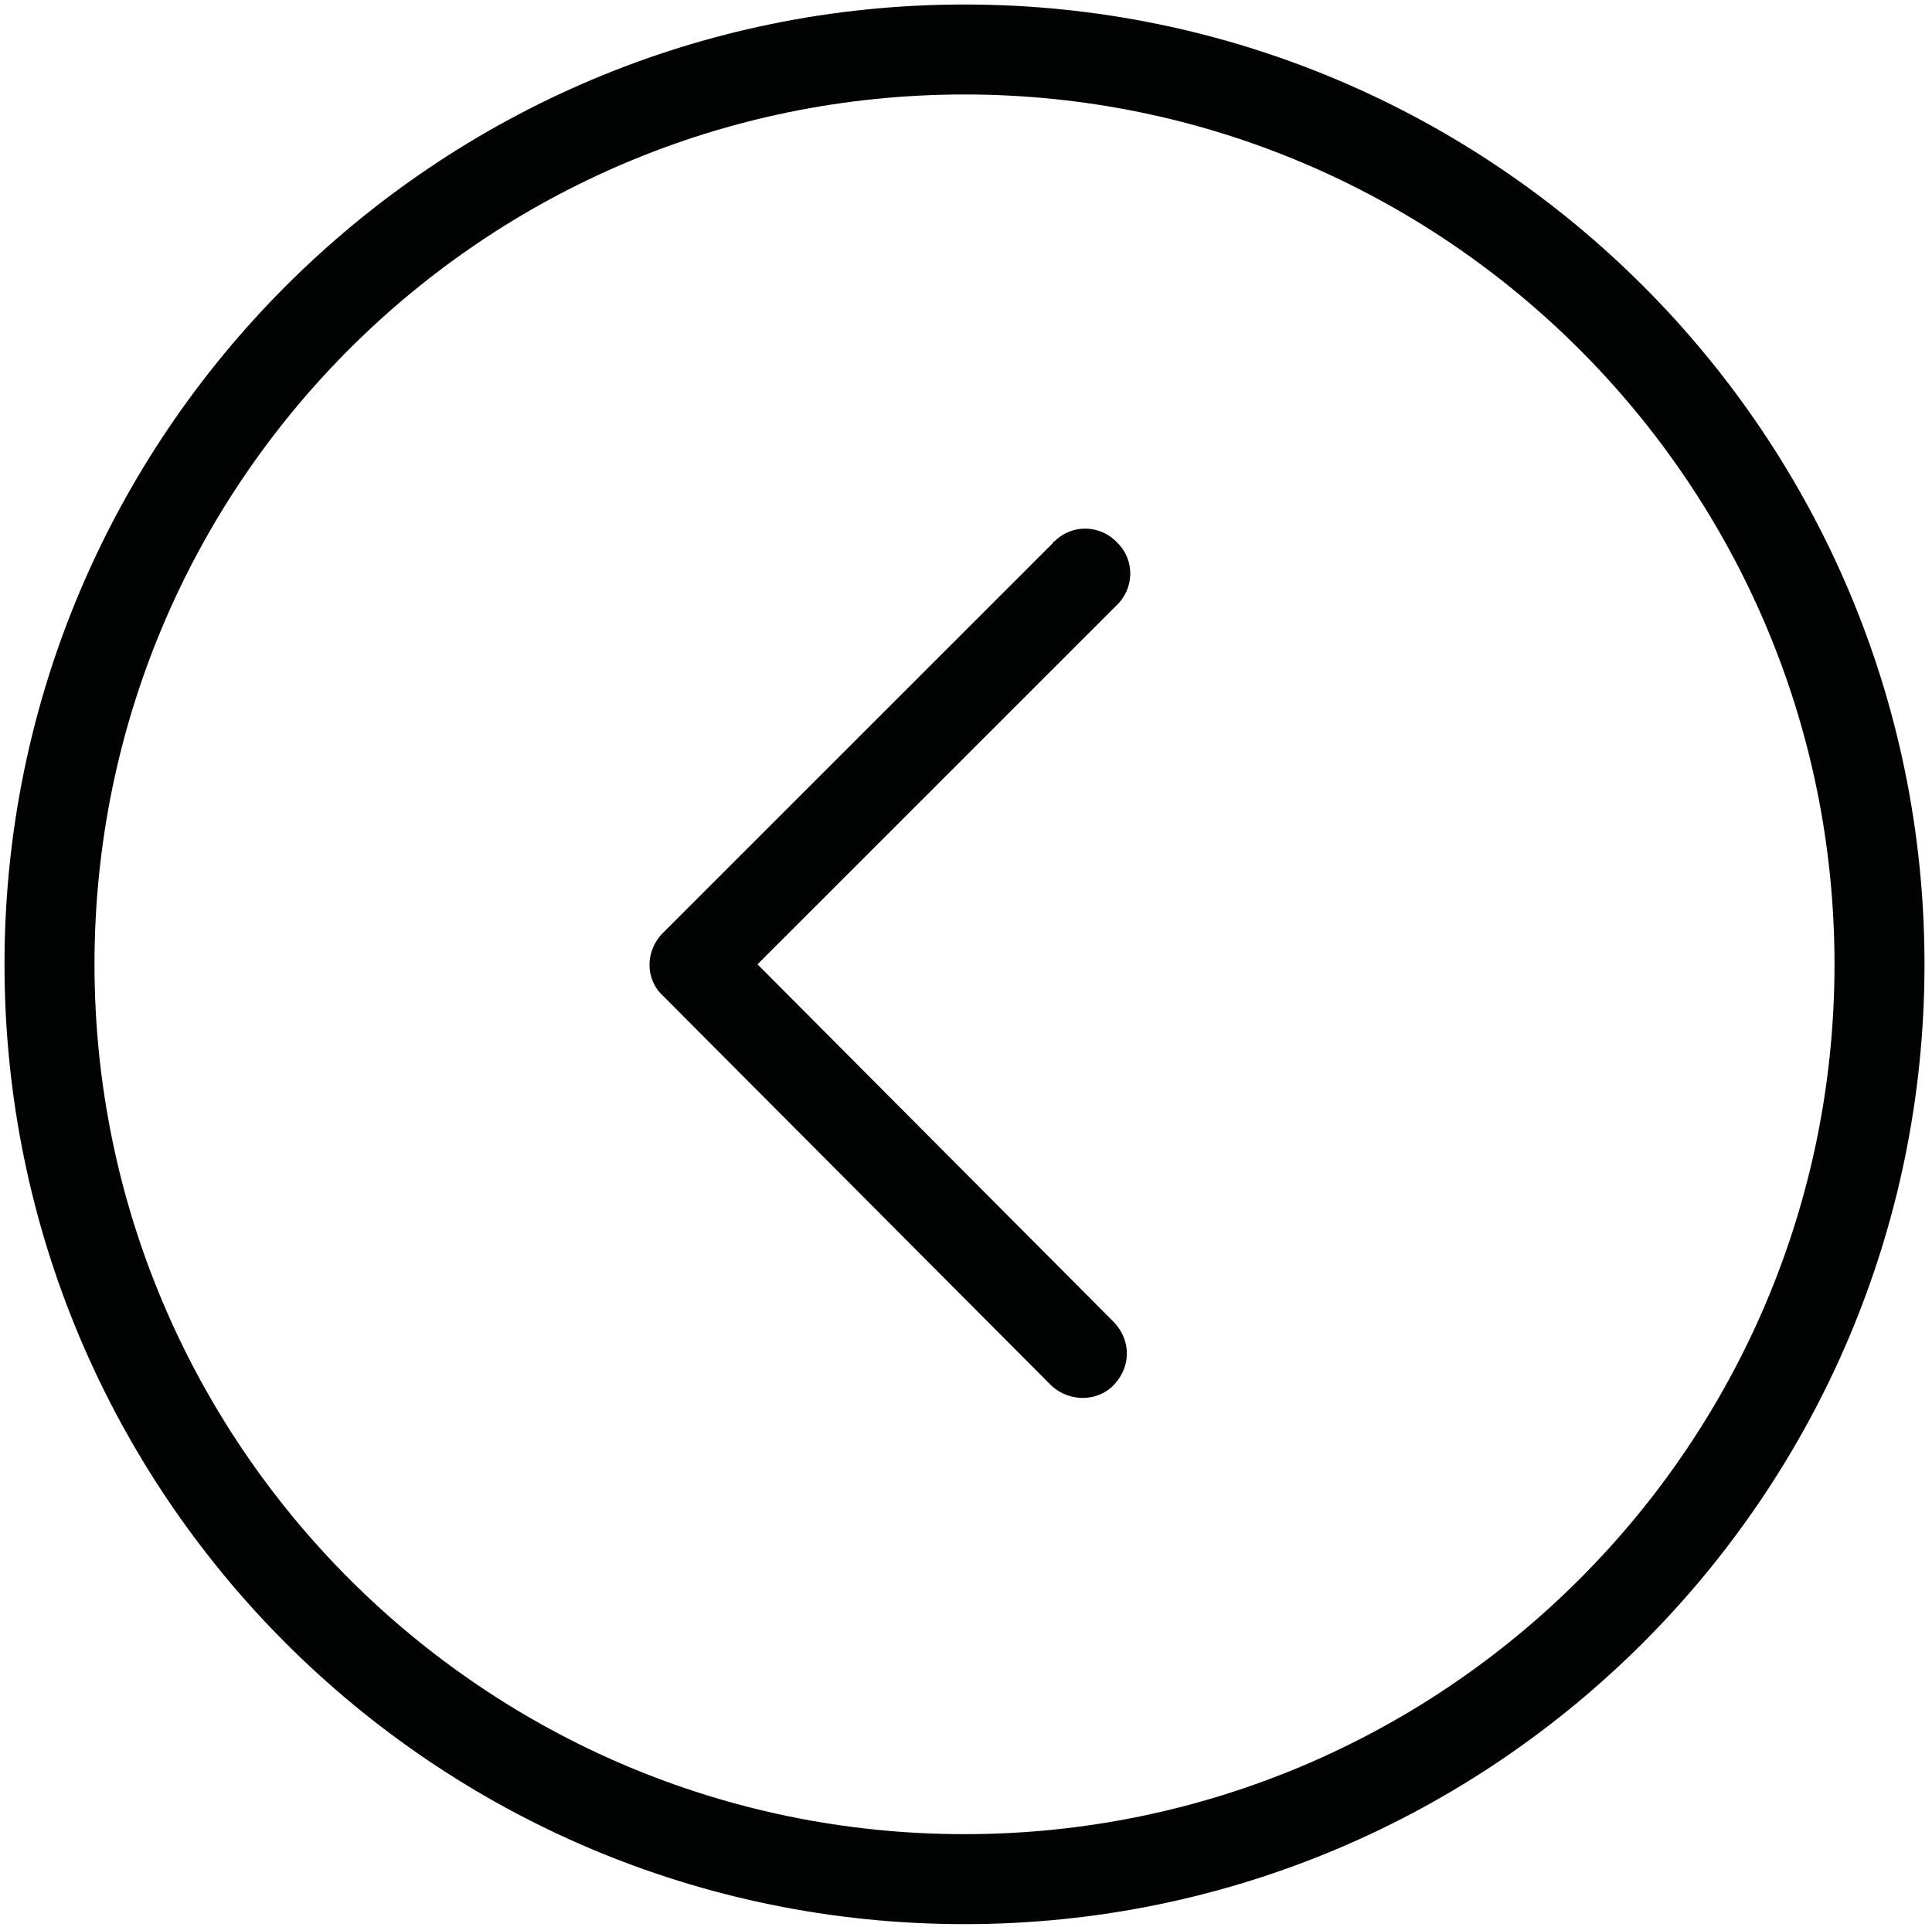
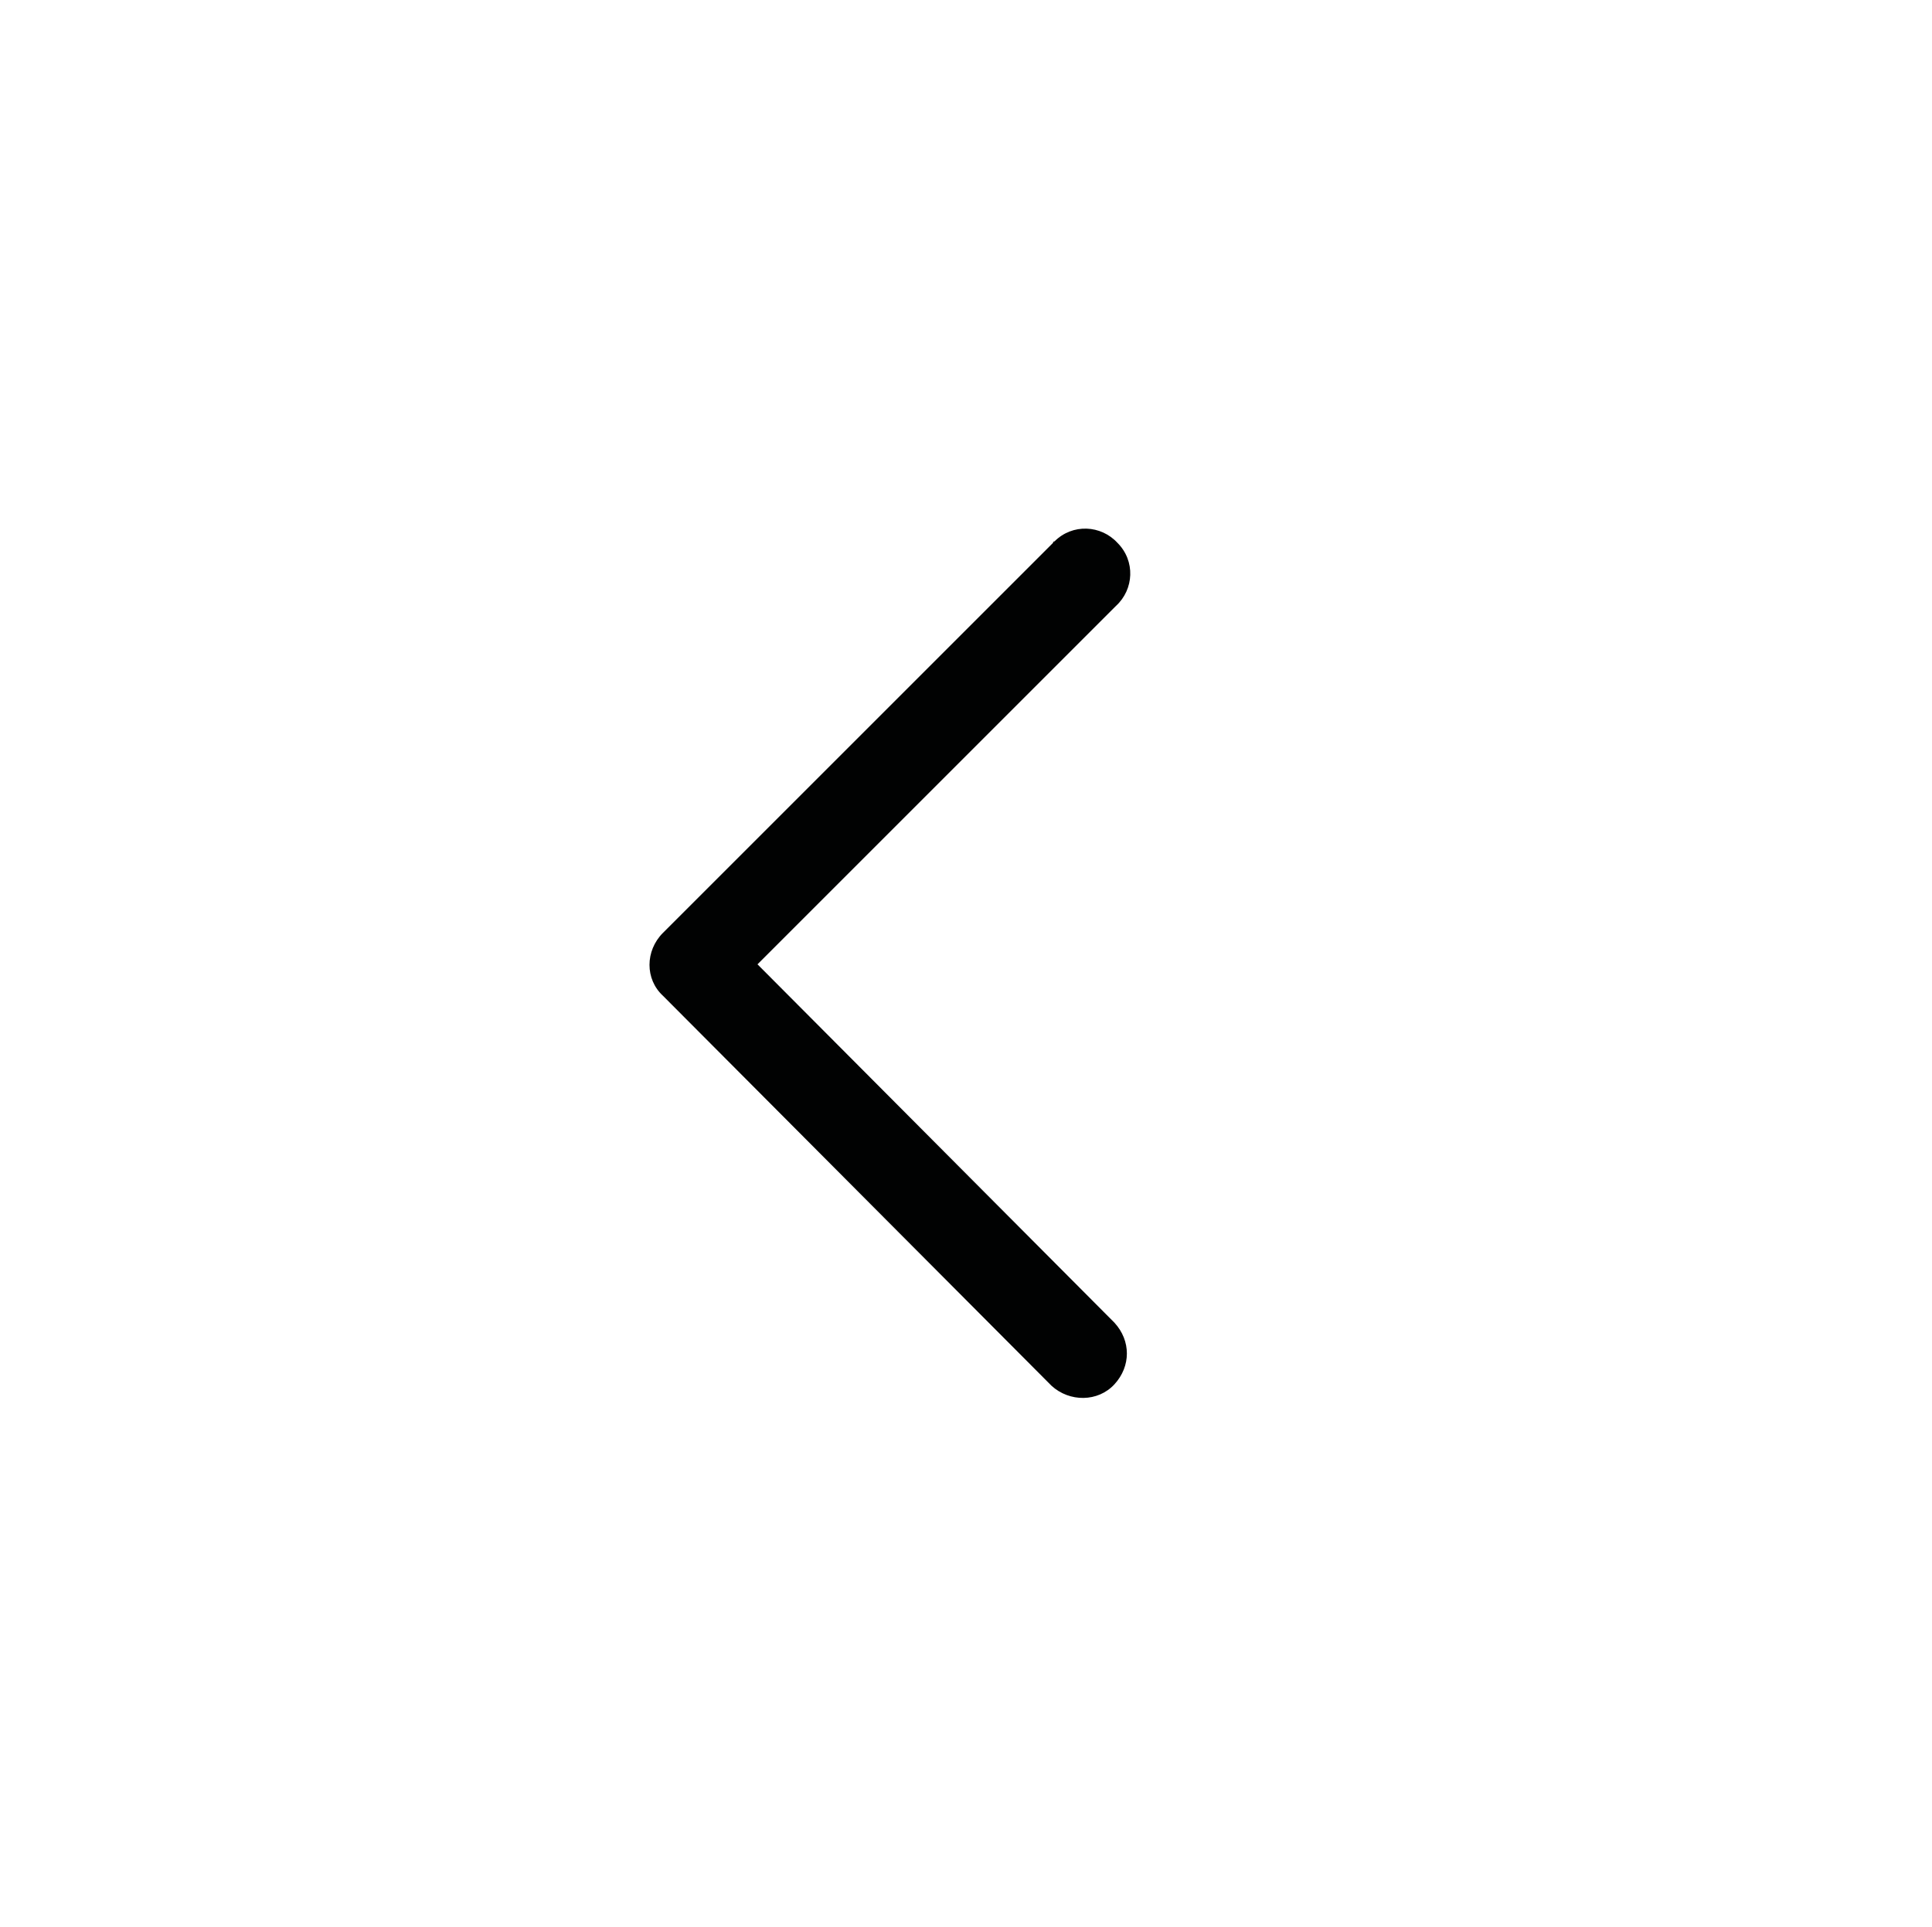
<svg xmlns="http://www.w3.org/2000/svg" version="1.1" id="Layer_1" x="0px" y="0px" viewBox="0 0 128.8 128.5" style="enable-background:new 0 0 128.8 128.5;" xml:space="preserve">
  <style type="text/css">
	.st0{fill:#010202;}
</style>
-   <path class="st0" d="M64.3,128.3c35.3,0,64-28.7,64-64s-28.7-64-64-64s-64,28.7-64,64C0.3,99.6,28.9,128.3,64.3,128.3z M64.3,6.3  c32,0,58,26,58,58s-26,58-58,58s-58-26-58-58C6.3,32.3,32.2,6.3,64.3,6.3z" />
  <path class="st0" d="M70.1,92.4c1.2,1.1,3.1,1.1,4.2-0.1c1.1-1.2,1.1-2.9,0-4.1L50.5,64.3l23.9-23.9c1.2-1.1,1.3-3,0.1-4.2  c-1.1-1.2-3-1.3-4.2-0.1c-0.1,0-0.1,0.1-0.1,0.1l-26,26c-1.2,1.2-1.2,3.1,0,4.2L70.1,92.4z" />
</svg>